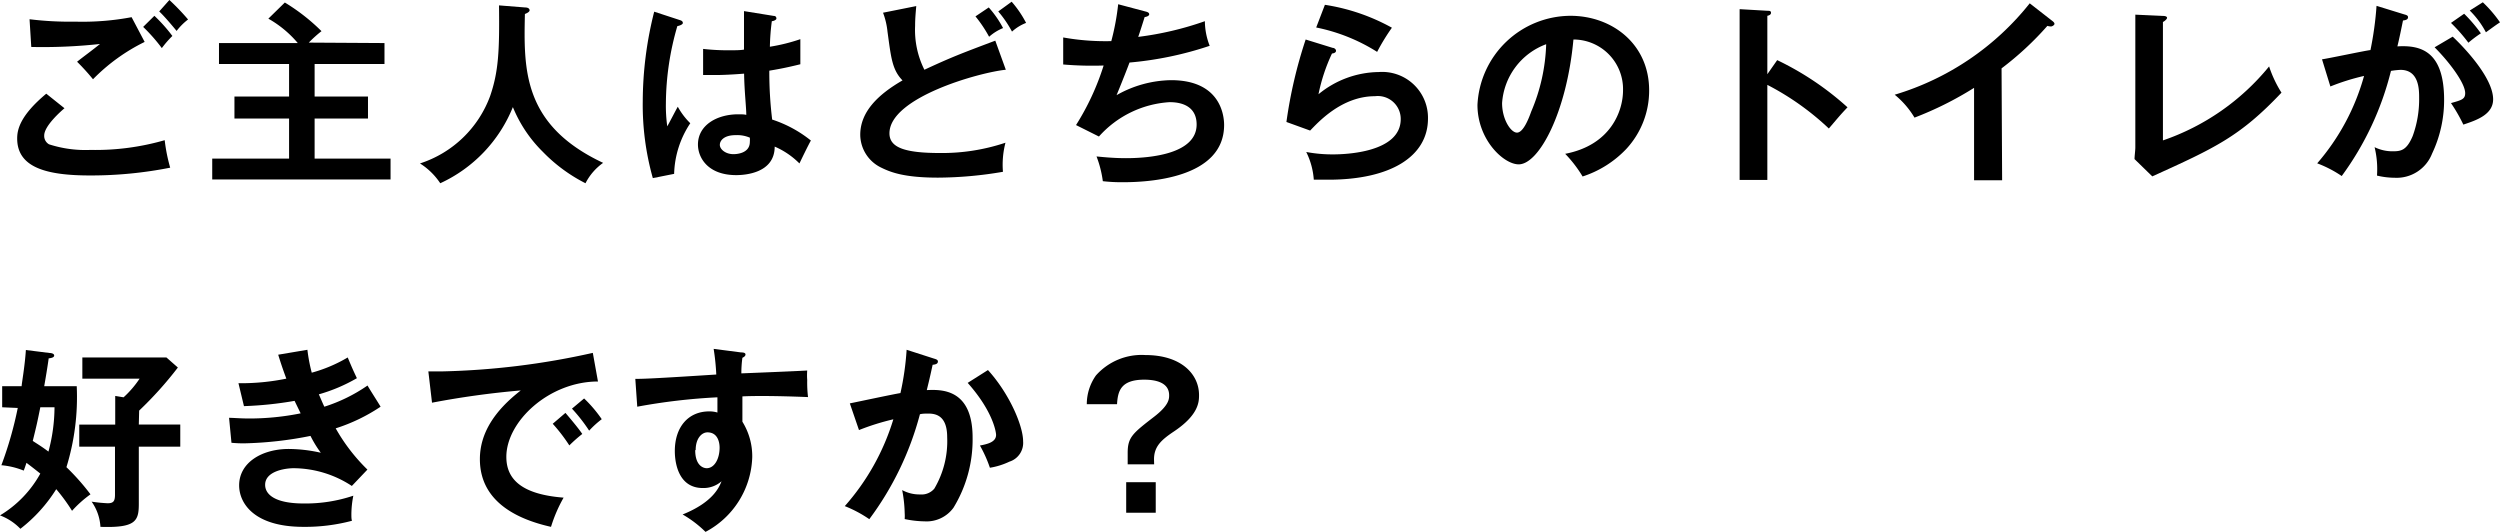
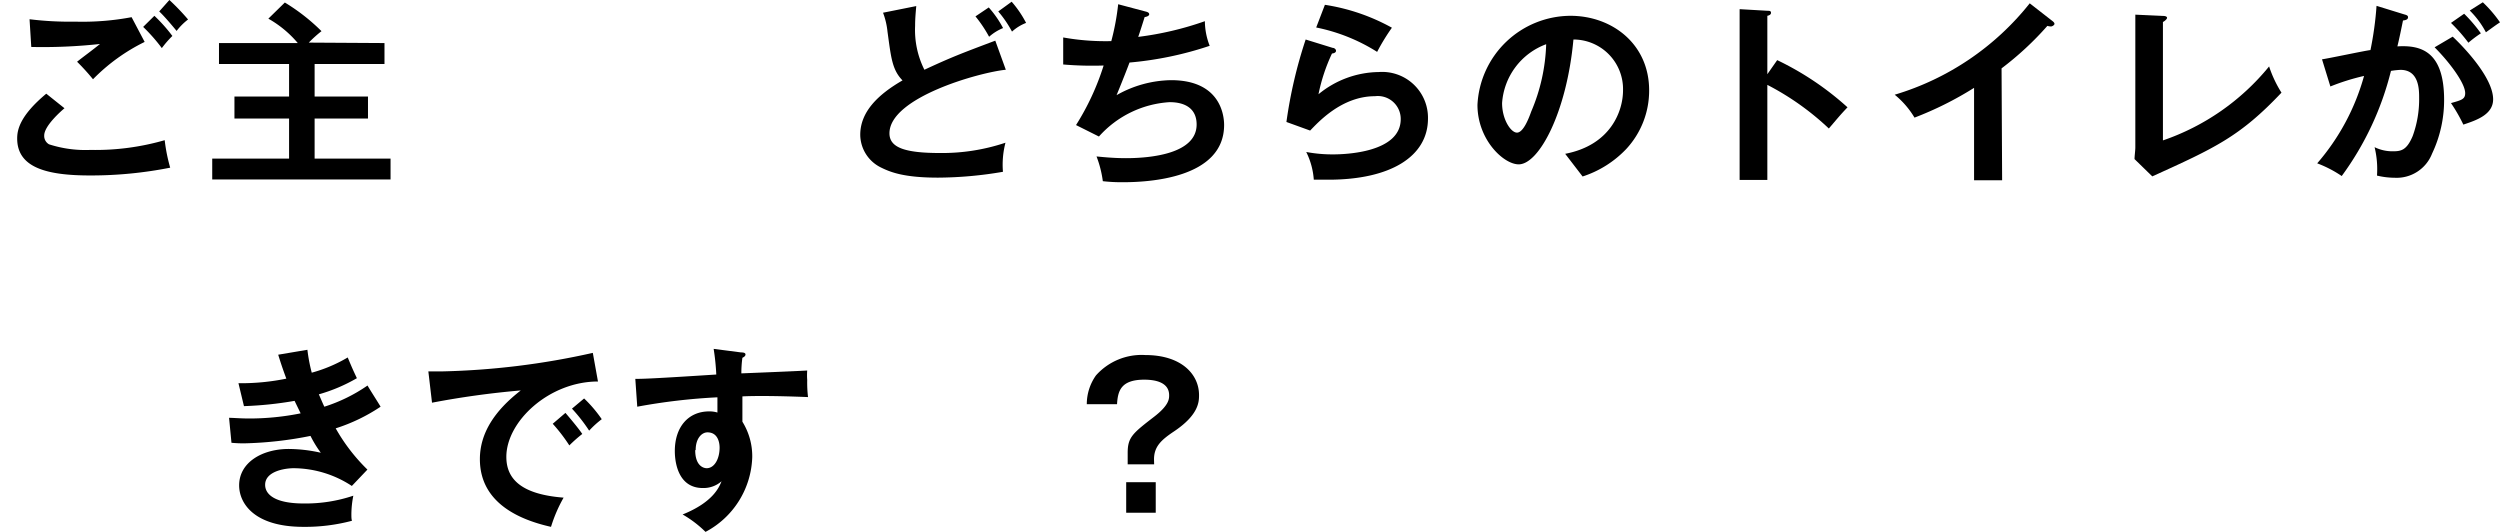
<svg xmlns="http://www.w3.org/2000/svg" viewBox="0 0 218.28 46.44">
  <title>txt8_sp</title>
  <g id="レイヤー_2" data-name="レイヤー 2">
    <g id="レイアウト">
      <path d="M5.63,9.45c-.26.22-1.77,1.53-1.77,2.38a.84.84,0,0,0,.42.77,10.34,10.34,0,0,0,3.62.49,21.78,21.78,0,0,0,6.48-.85,14.77,14.77,0,0,0,.48,2.4,35.62,35.62,0,0,1-7,.68C4,15.32,1.5,14.6,1.5,12.09c0-.77.25-2,2.54-3.91Zm7-5.79A16.4,16.4,0,0,0,8.12,6.92,19.42,19.42,0,0,0,6.73,5.39c.6-.48,1.33-1,2-1.55a46.06,46.06,0,0,1-6,.26L2.58,1.68a28.89,28.89,0,0,0,4,.21,23.06,23.06,0,0,0,4.91-.39Zm.85-2.28a13.77,13.77,0,0,1,1.57,1.76,8.75,8.75,0,0,0-.92,1.06,14.94,14.94,0,0,0-1.63-1.85ZM14.79,0a20,20,0,0,1,1.63,1.7,5.37,5.37,0,0,0-1,1C15,2.19,14.28,1.34,13.9,1Z" />
      <path d="M33.57,3.76V5.59h-6.1V8.43h4.66v1.92H27.47v3.5H34.1v1.82H18.53V13.85h6.71v-3.5H20.47V8.43h4.77V5.59H19.12V3.76H26a9.38,9.38,0,0,0-2.57-2.13L24.87.22a17.05,17.05,0,0,1,3.2,2.5,11.42,11.42,0,0,0-1.11,1Z" />
-       <path d="M45.83.65c.31,0,.41.13.41.25s-.19.24-.41.32c-.1,4.8-.22,9.69,6.83,13A4.92,4.92,0,0,0,51.12,16a14,14,0,0,1-3.73-2.75,11.66,11.66,0,0,1-2.61-3.9A12.44,12.44,0,0,1,38.44,16a5.91,5.91,0,0,0-1.77-1.73,9.7,9.7,0,0,0,6.13-5.9c.72-2.11.82-3.88.77-7.9Z" />
-       <path d="M59.41,1.77c.14.05.21.12.21.24s-.26.23-.48.27a24.48,24.48,0,0,0-1,6.75,13.06,13.06,0,0,0,.12,2c.16-.27.78-1.48.92-1.71a6.2,6.2,0,0,0,1.09,1.44,8.35,8.35,0,0,0-1.41,4.42L57,15.55a23.55,23.55,0,0,1-.88-6.71,32.14,32.14,0,0,1,1-7.82Zm8.15-.38c.18,0,.23.12.23.23s-.23.22-.4.23a19.75,19.75,0,0,0-.17,2.23,15.87,15.87,0,0,0,2.66-.66V5.61c-1.37.34-2.22.48-2.71.56a34.49,34.49,0,0,0,.25,4.27,10.64,10.64,0,0,1,3.38,1.83c-.25.44-.88,1.75-1,2a6.89,6.89,0,0,0-2.16-1.47c0,2.33-2.62,2.49-3.36,2.49-2.47,0-3.34-1.52-3.34-2.67,0-1.7,1.67-2.64,3.51-2.64.3,0,.51,0,.71.05,0-.66-.17-2.1-.19-3.6-1,.08-1.9.12-2.41.12s-.82,0-1.17,0V4.27a18.87,18.87,0,0,0,2.1.12c.7,0,1.16,0,1.47-.06,0-.15,0-3,0-3.36ZM64.22,11.8c-1,0-1.37.47-1.37.85s.49.81,1.19.81c.12,0,1.43,0,1.43-1.07a2.46,2.46,0,0,0,0-.37A2.81,2.81,0,0,0,64.22,11.8Z" />
      <path d="M87.82,6.09c-2.26.22-10.16,2.41-10.16,5.55,0,1.23,1.3,1.72,4.42,1.72a17.42,17.42,0,0,0,5.71-.9A7.57,7.57,0,0,0,87.57,15a34.21,34.21,0,0,1-5.66.51c-3,0-4.17-.48-5-.89a3.21,3.21,0,0,1-1.8-2.85c0-2,1.54-3.51,3.69-4.75-.91-.93-1-2-1.31-4.25a6.54,6.54,0,0,0-.39-1.66L80,.53c-.07.81-.1,1.2-.1,1.73a7.76,7.76,0,0,0,.81,3.83c2.35-1.09,3.16-1.4,6.19-2.54ZM86.33.65a9,9,0,0,1,1.25,1.8,4.27,4.27,0,0,0-1.22.76,11.22,11.22,0,0,0-1.19-1.78Zm2-.5A9.28,9.28,0,0,1,89.59,2a3.94,3.94,0,0,0-1.23.76A9.8,9.8,0,0,0,87.16,1Z" />
      <path d="M100,1c.22.05.34.12.34.25s-.21.22-.4.24c-.08.27-.47,1.49-.56,1.73a27.63,27.63,0,0,0,5.82-1.37A6,6,0,0,0,105.62,4a30.15,30.15,0,0,1-7,1.46c-.09.24-.4,1.07-1.13,2.85A9.88,9.88,0,0,1,102.25,7c4.35,0,4.63,3.13,4.63,3.91,0,4.71-6.73,5-8.81,5a14.56,14.56,0,0,1-1.78-.09,9.4,9.4,0,0,0-.55-2.16c.55.05,1.45.15,2.57.15,2.19,0,6.17-.39,6.17-2.94,0-1.39-1-1.95-2.36-1.95a9,9,0,0,0-6.17,3l-2-1a22.1,22.1,0,0,0,2.41-5.2,29.78,29.78,0,0,1-3.53-.09l0-2.36a20.92,20.92,0,0,0,4.2.32A21.44,21.44,0,0,0,97.63.37Z" />
      <path d="M116.36,4.18c.12,0,.29.1.29.26s-.23.23-.35.23a15.5,15.5,0,0,0-1.18,3.56,8.42,8.42,0,0,1,5.26-1.94,4,4,0,0,1,4.3,4.06c0,3.32-3.28,5.34-8.69,5.34-.53,0-.95,0-1.28,0a6.44,6.44,0,0,0-.66-2.42,12.45,12.45,0,0,0,2.35.21c1.07,0,5.9-.16,5.9-3.08a2,2,0,0,0-2.25-2c-2.94,0-5,2.33-5.66,3l-2.07-.75A40.39,40.39,0,0,1,114,3.45ZM115.68.42a17.54,17.54,0,0,1,5.85,2,18.24,18.24,0,0,0-1.29,2.11,15.77,15.77,0,0,0-5.32-2.13Z" />
-       <path d="M136.66,13.43c4-.77,5.05-3.76,5.05-5.54a4.33,4.33,0,0,0-4.33-4.44c-.58,6.34-3,10.9-4.78,10.9-1.31,0-3.6-2.14-3.6-5.19a8.17,8.17,0,0,1,8.12-7.78c3.62,0,6.87,2.45,6.87,6.51A7.49,7.49,0,0,1,142,13a9.15,9.15,0,0,1-3.82,2.41A11,11,0,0,0,136.66,13.43ZM131.15,9c0,1.44.77,2.58,1.3,2.58s1-1.15,1.24-1.83A16.15,16.15,0,0,0,135,3.86,5.91,5.91,0,0,0,131.15,9Z" />
+       <path d="M136.66,13.43c4-.77,5.05-3.76,5.05-5.54a4.33,4.33,0,0,0-4.33-4.44c-.58,6.34-3,10.9-4.78,10.9-1.31,0-3.6-2.14-3.6-5.19a8.17,8.17,0,0,1,8.12-7.78c3.62,0,6.87,2.45,6.87,6.51A7.49,7.49,0,0,1,142,13a9.15,9.15,0,0,1-3.82,2.41ZM131.15,9c0,1.44.77,2.58,1.3,2.58s1-1.15,1.24-1.83A16.15,16.15,0,0,0,135,3.86,5.91,5.91,0,0,0,131.15,9Z" />
      <path d="M155.17,5.25a25.61,25.61,0,0,1,6.14,4.12c-.66.69-.9,1-1.63,1.85a23.5,23.5,0,0,0-5.37-3.81v8.3h-2.42V.8l2.42.14c.17,0,.32,0,.32.18s-.22.24-.32.26v5.1Z" />
      <path d="M174.81,15.74h-2.45V7.67a29.78,29.78,0,0,1-5.2,2.6,7.61,7.61,0,0,0-1.73-2A23.73,23.73,0,0,0,177.22.29l2,1.56c.11.09.16.16.16.24s-.17.22-.31.22a1.18,1.18,0,0,1-.31-.05,27,27,0,0,1-4,3.71Z" />
      <path d="M188.85,1.39c.22,0,.36.06.36.17s-.24.31-.36.36V12.26a20.55,20.55,0,0,0,9.27-6.46,10.27,10.27,0,0,0,1.08,2.29c-3.63,3.84-5.81,4.83-11.28,7.31l-1.55-1.51c0-.24.07-.78.07-1V1.28Z" />
      <path d="M209.93,1.26c.19.05.32.1.32.24s-.08.25-.44.29c-.15.73-.32,1.58-.49,2.26,2-.12,4.08.37,4.08,4.67a10.87,10.87,0,0,1-1.05,4.69,3.32,3.32,0,0,1-3.27,2.11,6.64,6.64,0,0,1-1.54-.19,8.1,8.1,0,0,0-.21-2.48,3.54,3.54,0,0,0,1.55.36c.73,0,1.24-.05,1.78-1.34a9.37,9.37,0,0,0,.56-3.32c0-.71,0-2.45-1.63-2.45a7.15,7.15,0,0,0-.83.09,26.08,26.08,0,0,1-4.3,9.18,10.17,10.17,0,0,0-2.14-1.11,19.62,19.62,0,0,0,4.09-7.63,19.33,19.33,0,0,0-2.94.92l-.73-2.37c.68-.1,3.62-.73,4.23-.81A29,29,0,0,0,207.5.51Zm4.22,1.94c1.19,1.12,3.53,3.67,3.53,5.47,0,1.34-1.46,1.83-2.6,2.21A14.23,14.23,0,0,0,214,9c.93-.26,1.24-.34,1.24-.87,0-.88-1.41-2.74-2.67-4Zm1-2a13.2,13.2,0,0,1,1.46,1.71,10.6,10.6,0,0,0-1.09.82A14.31,14.31,0,0,0,214,2Zm1.63-1a11.09,11.09,0,0,1,1.5,1.75c-.48.32-.56.39-1.23.87A7.72,7.72,0,0,0,215.64.92Z" />
-       <path d="M.19,35.56V33.72h1.7c0-.23.27-1.65.37-3.16l2.07.26c.14,0,.4.05.4.22s-.24.22-.48.25c-.09.68-.29,1.87-.39,2.43H6.7a20.73,20.73,0,0,1-.9,7.07,20,20,0,0,1,2.1,2.37A10,10,0,0,0,6.29,44.6a15.59,15.59,0,0,0-1.38-1.89,13.19,13.19,0,0,1-3.13,3.46A4.82,4.82,0,0,0,0,45a9.75,9.75,0,0,0,3.52-3.65c-.34-.27-.77-.61-1.21-.94-.13.39-.15.46-.24.68a6.66,6.66,0,0,0-1.95-.47,32.66,32.66,0,0,0,1.43-5Zm3.33,0c-.27,1.34-.32,1.56-.66,2.94.56.36.85.54,1.37.93a15.16,15.16,0,0,0,.53-3.87Zm8.6,1.51h3.62V39H12.12v5c0,1.51-.29,2.1-3.35,2A4.24,4.24,0,0,0,8,43.8a12.76,12.76,0,0,0,1.4.14c.51,0,.64-.19.64-.75V39H6.92V37.07h3.14v-2.5l.73.12a8.72,8.72,0,0,0,1.4-1.63h-5V31.21h7.34l1,.88a32.19,32.19,0,0,1-3.38,3.76Z" />
      <path d="M26.84,30.54a14.29,14.29,0,0,0,.38,2,12.71,12.71,0,0,0,3.14-1.33c.37.89.48,1.13.8,1.81a14.43,14.43,0,0,1-3.32,1.41c.28.64.38.88.48,1.08a14.08,14.08,0,0,0,3.77-1.85c.17.31,1,1.6,1.14,1.85a15.44,15.44,0,0,1-3.92,1.89A16,16,0,0,0,32.08,41l-1.36,1.43a9.35,9.35,0,0,0-5.07-1.55c-.76,0-2.5.26-2.5,1.45,0,.85.87,1.63,3.37,1.63a13.08,13.08,0,0,0,4.33-.68,8.51,8.51,0,0,0-.17,1.6c0,.25,0,.42.05.59a15.86,15.86,0,0,1-4.24.53c-4.34,0-5.61-2.09-5.61-3.62,0-2,2-3.18,4.33-3.18a13,13,0,0,1,2.8.33,9.75,9.75,0,0,1-.9-1.47,32.71,32.71,0,0,1-5.81.65,10.81,10.81,0,0,1-1.09-.05L20,36.48c.37,0,1,.06,1.78.06a22.75,22.75,0,0,0,4.47-.45L25.72,35a31.56,31.56,0,0,1-4.42.46l-.48-2A19.78,19.78,0,0,0,25,33.06c-.37-1-.53-1.51-.71-2.09Z" />
      <path d="M52.21,33.31c-4.25,0-8,3.47-8,6.58,0,2,1.4,3.28,5,3.56A12.62,12.62,0,0,0,48.11,46c-2.59-.58-6.21-2-6.21-5.91,0-2.28,1.3-4.24,3.57-6a75.7,75.7,0,0,0-7.75,1.07l-.32-2.73c.32,0,.64,0,1.1,0a66.4,66.4,0,0,0,13.26-1.62Zm-2.84,2.74c.23.27,1.08,1.26,1.47,1.84a12.3,12.3,0,0,0-1.13,1A14.63,14.63,0,0,0,48.26,37ZM51,34.79a11.44,11.44,0,0,1,1.54,1.81,8.31,8.31,0,0,0-1.1,1,14.4,14.4,0,0,0-1.5-1.92Z" />
      <path d="M64.7,30.77c.27,0,.39.06.39.18s-.1.21-.27.29a9.77,9.77,0,0,0-.09,1.36c5-.2,5.55-.24,5.75-.25a5.23,5.23,0,0,0,0,.83,10.76,10.76,0,0,0,.07,1.49c-3.23-.13-5-.1-5.73-.06,0,.29,0,1.41,0,2.21a5.71,5.71,0,0,1,.86,3.09,7.64,7.64,0,0,1-4.08,6.53,9.7,9.7,0,0,0-2-1.52c2.66-1.07,3.19-2.38,3.4-2.9a2.38,2.38,0,0,1-1.64.59c-2.07,0-2.44-2.09-2.44-3.23,0-2.09,1.17-3.46,3-3.46a2.31,2.31,0,0,1,.72.1c0-.72,0-1,0-1.33a52.48,52.48,0,0,0-7,.82l-.17-2.43c.56,0,1.21,0,7.07-.38a20.06,20.06,0,0,0-.23-2.24Zm-4,8.53c0,1.41.76,1.58,1,1.58.68,0,1.13-.82,1.13-1.8,0-.36-.11-1.33-1.06-1.33C61.28,37.75,60.74,38.26,60.74,39.3Z" />
-       <path d="M81.55,31.31c.17.05.34.1.34.25s-.1.26-.46.29c-.29,1.35-.43,1.87-.51,2.21,1.22-.05,4-.17,4,4.15a11.41,11.41,0,0,1-1.67,6.12,2.9,2.9,0,0,1-2.53,1.19,8.87,8.87,0,0,1-1.73-.2,4,4,0,0,0,0-.53,11.64,11.64,0,0,0-.22-2,3.15,3.15,0,0,0,1.58.38,1.44,1.44,0,0,0,1.23-.51,8.14,8.14,0,0,0,1.12-4.49c0-1.89-1-2.06-1.65-2.06-.2,0-.53,0-.73.06a26.72,26.72,0,0,1-4.42,9.16,10.63,10.63,0,0,0-2.14-1.14A20.34,20.34,0,0,0,78,36.61a20.78,20.78,0,0,0-3,.94l-.8-2.33c.7-.14,3.79-.8,4.42-.9a24.45,24.45,0,0,0,.54-3.78Zm4.71,1c1.88,2.07,3.07,4.87,3.07,6.22a1.72,1.72,0,0,1-1.2,1.78,6.28,6.28,0,0,1-1.7.53,11.22,11.22,0,0,0-.87-1.94c.63-.12,1.41-.29,1.41-.93,0-.19-.22-2-2.48-4.54Z" />
      <path d="M100.77,40.54H98.46v-1c0-1.37.44-1.71,2.33-3.17,1.29-1,1.29-1.55,1.29-1.86,0-1.17-1.29-1.36-2.17-1.36-2.06,0-2.31,1-2.38,2.14H94.89a4.34,4.34,0,0,1,.8-2.51A5.33,5.33,0,0,1,100,31c3.16,0,4.69,1.69,4.69,3.49,0,.56,0,1.72-2.19,3.18-1.14.76-1.74,1.34-1.74,2.44Zm.14,1.56v2.67H98.33V42.1Z" />
    </g>
  </g>
</svg>